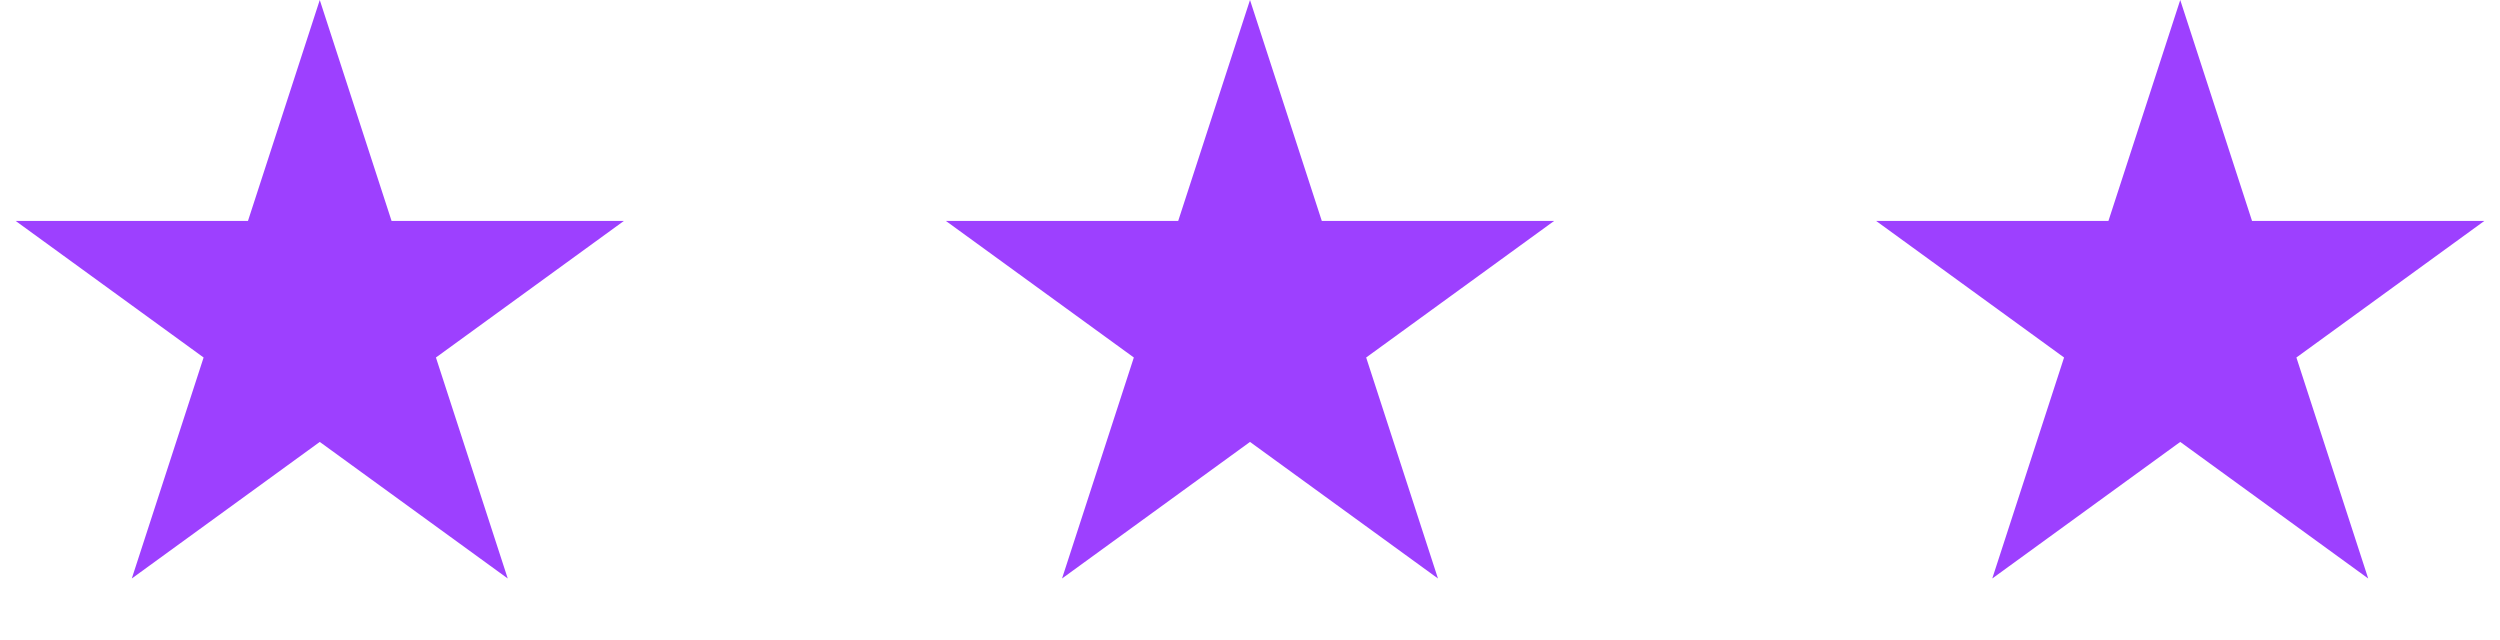
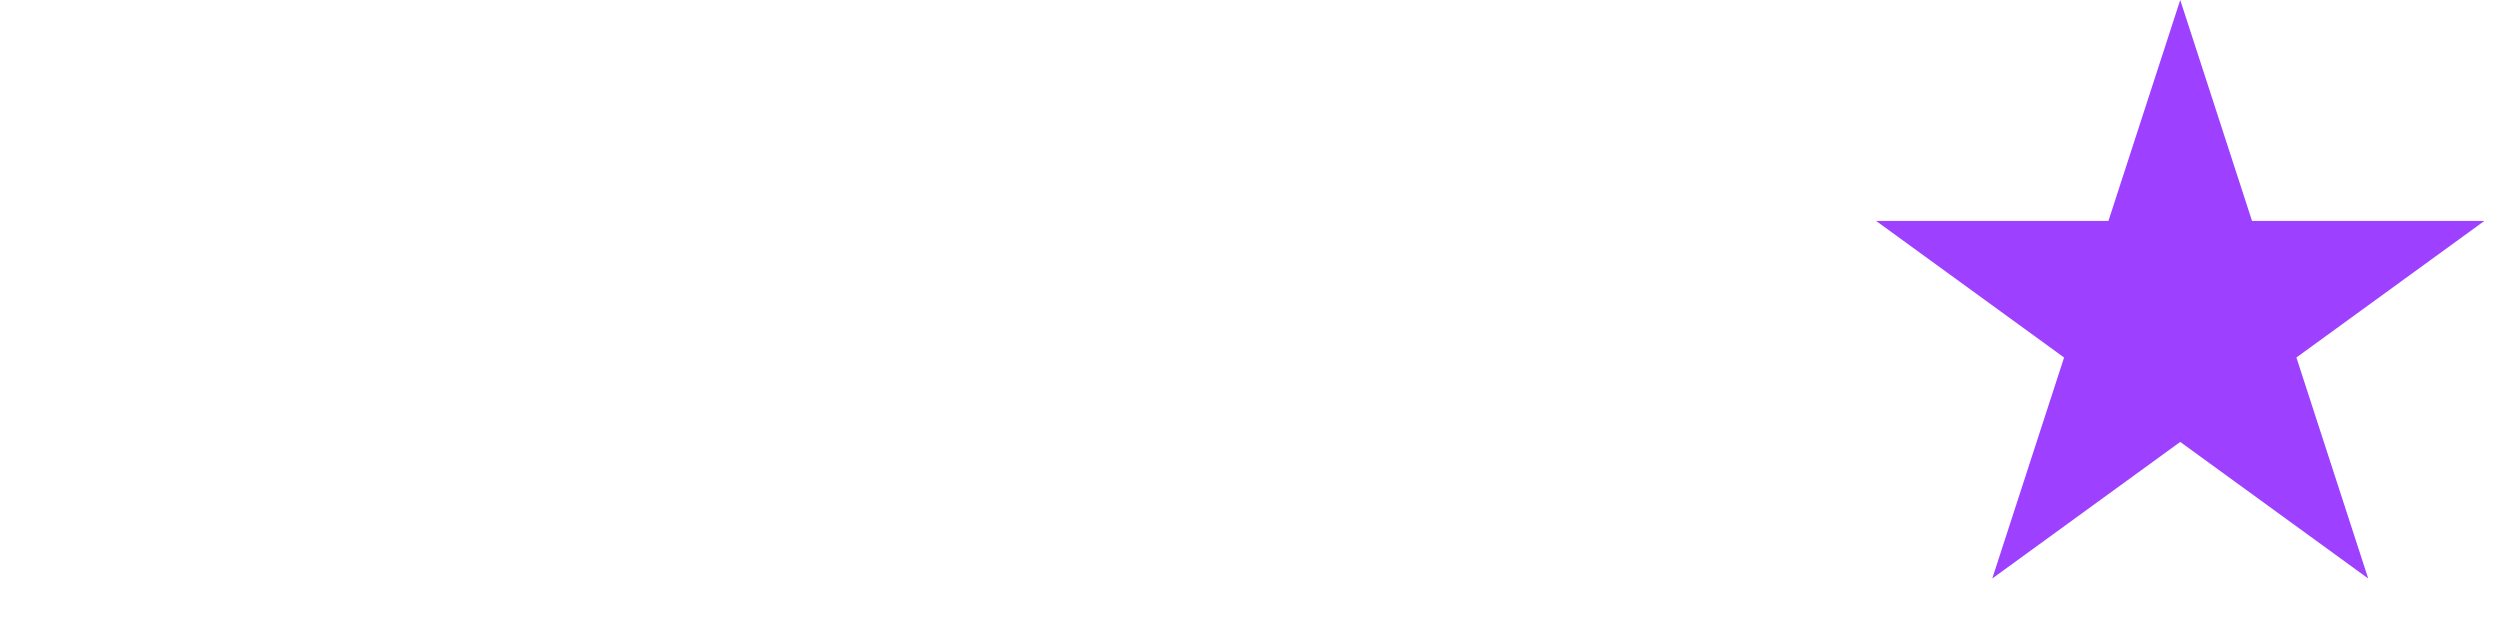
<svg xmlns="http://www.w3.org/2000/svg" width="43" height="11" viewBox="0 0 43 11" fill="none">
-   <path d="M5.5 0L6.735 3.8H10.731L7.498 6.149L8.733 9.95L5.5 7.601L2.267 9.95L3.502 6.149L0.269 3.8H4.265L5.5 0Z" fill="#9D40FF" />
-   <path d="M21.5 0L22.735 3.8H26.731L23.498 6.149L24.733 9.95L21.5 7.601L18.267 9.95L19.502 6.149L16.269 3.8H20.265L21.5 0Z" fill="#9D40FF" />
  <path d="M37.5 0L38.735 3.8H42.731L39.498 6.149L40.733 9.95L37.5 7.601L34.267 9.95L35.502 6.149L32.269 3.8H36.265L37.5 0Z" fill="#9D40FF" />
</svg>